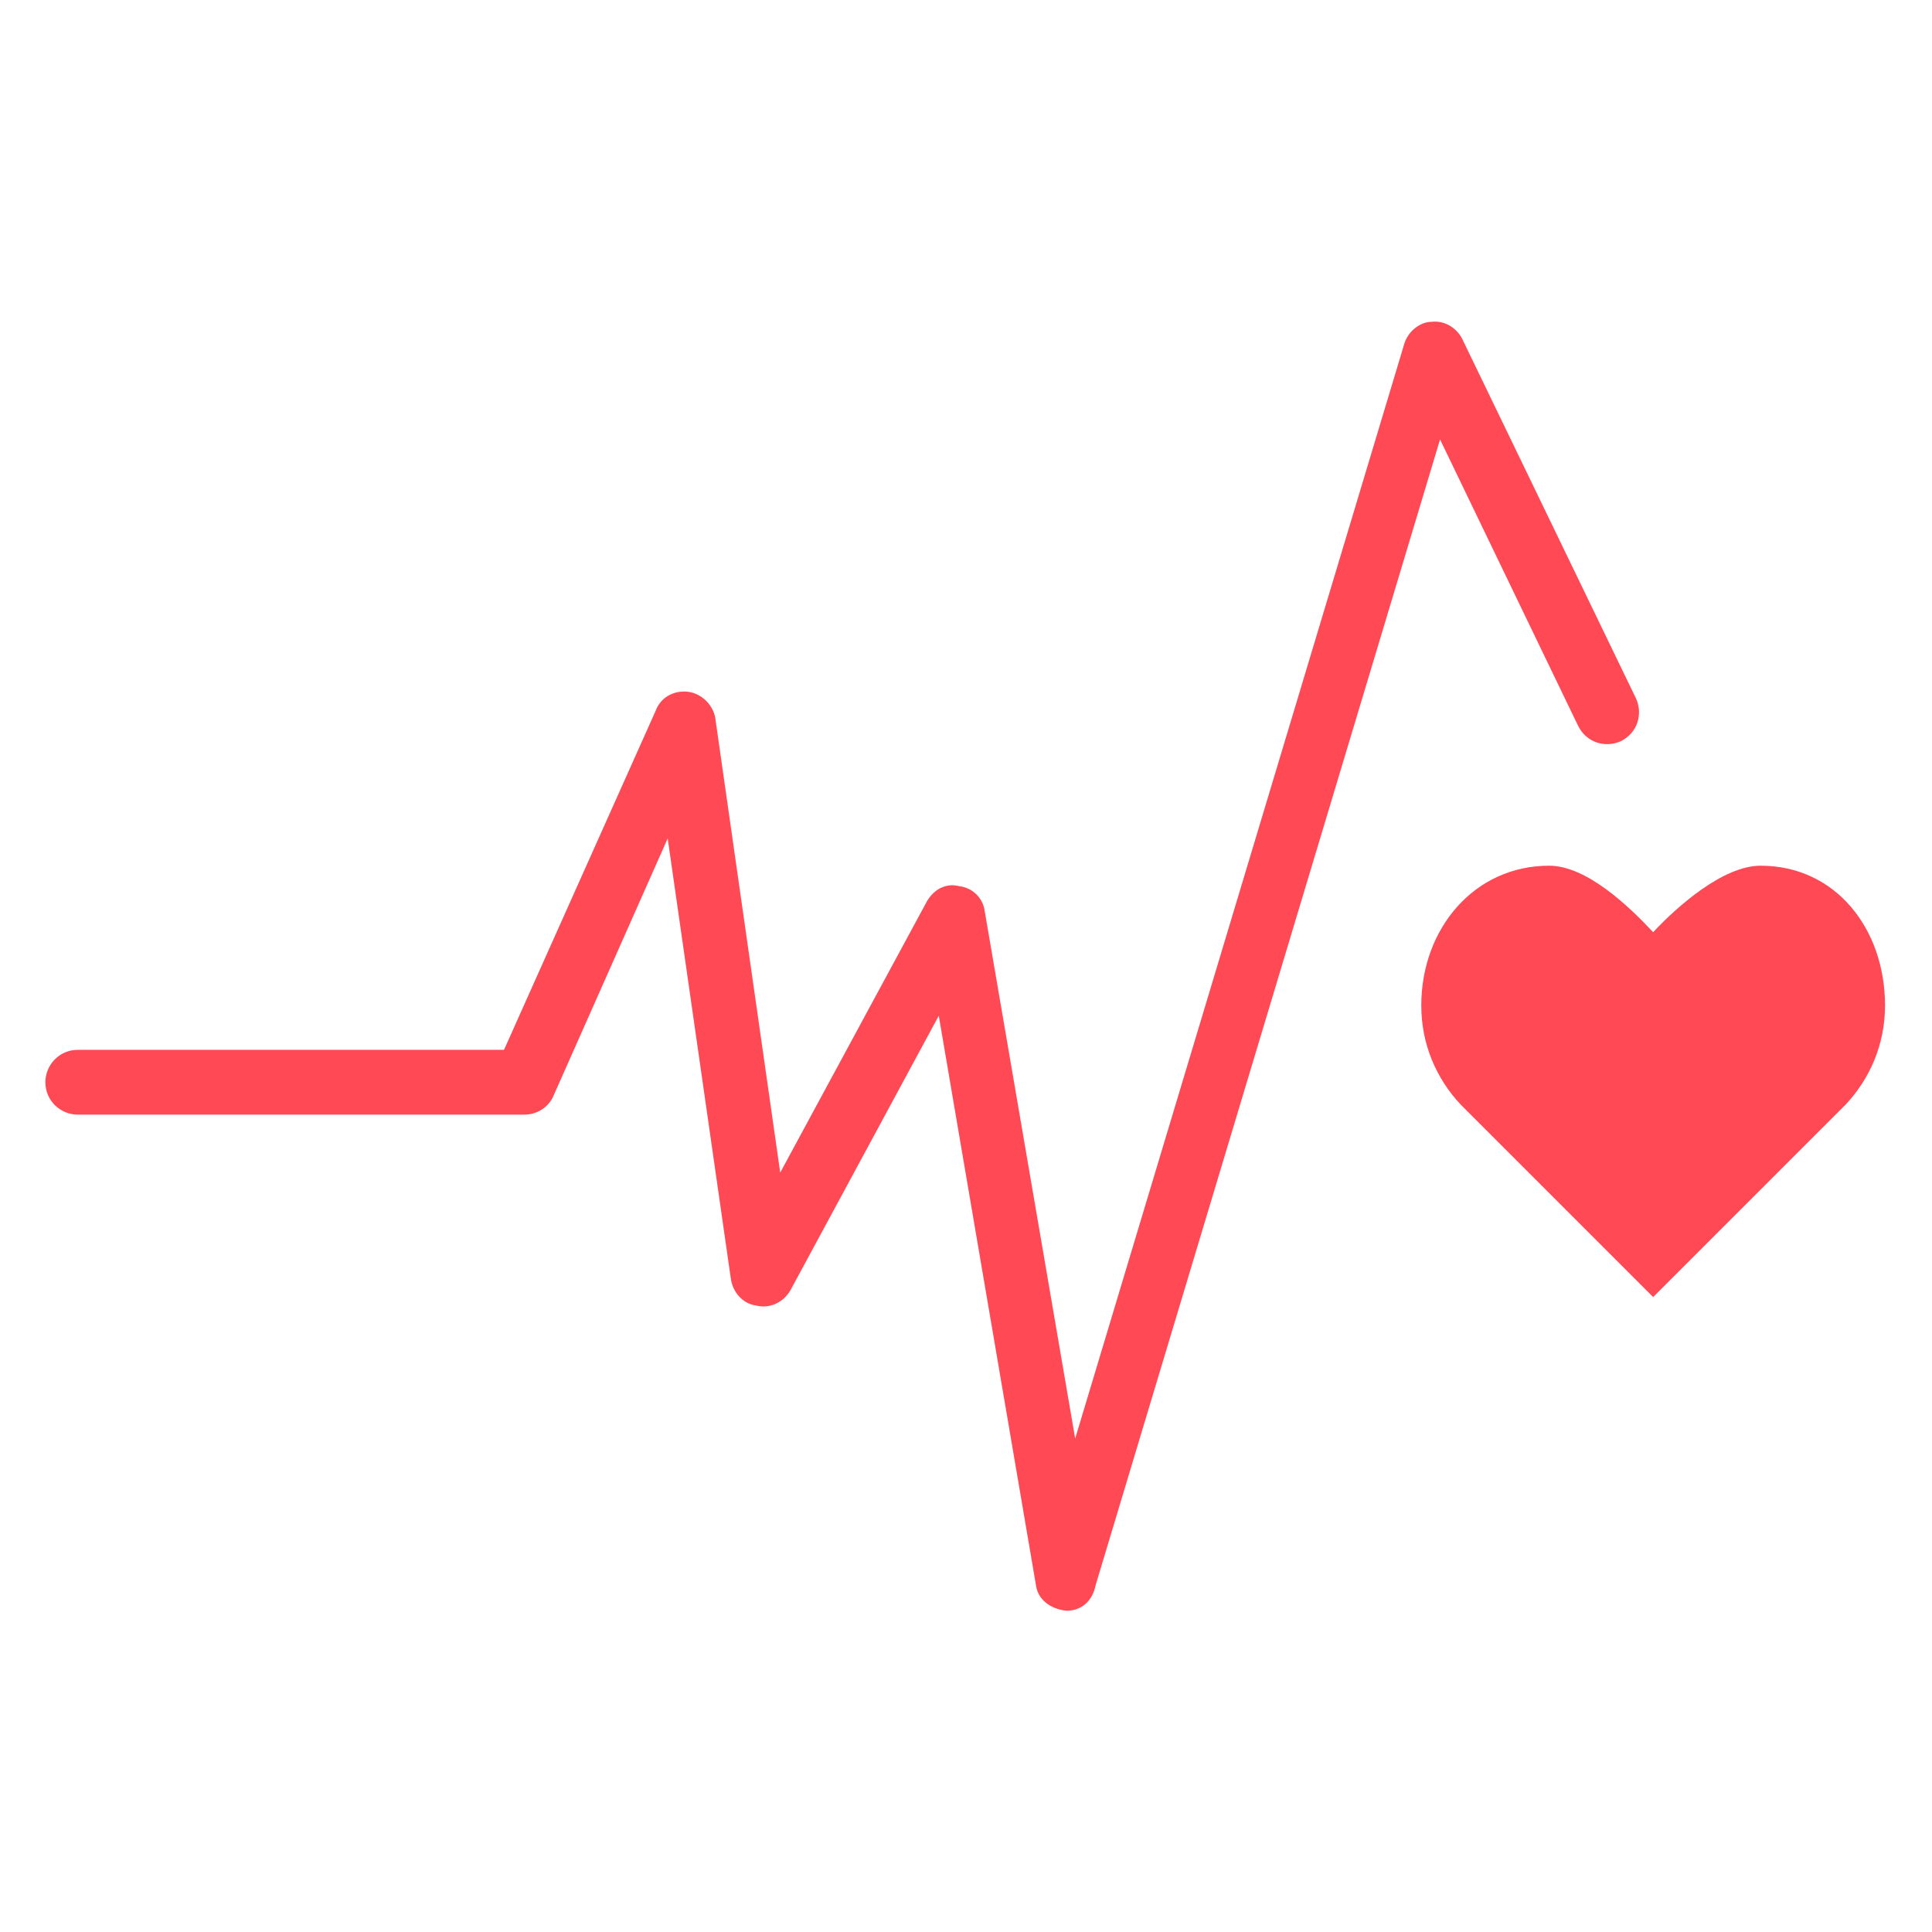
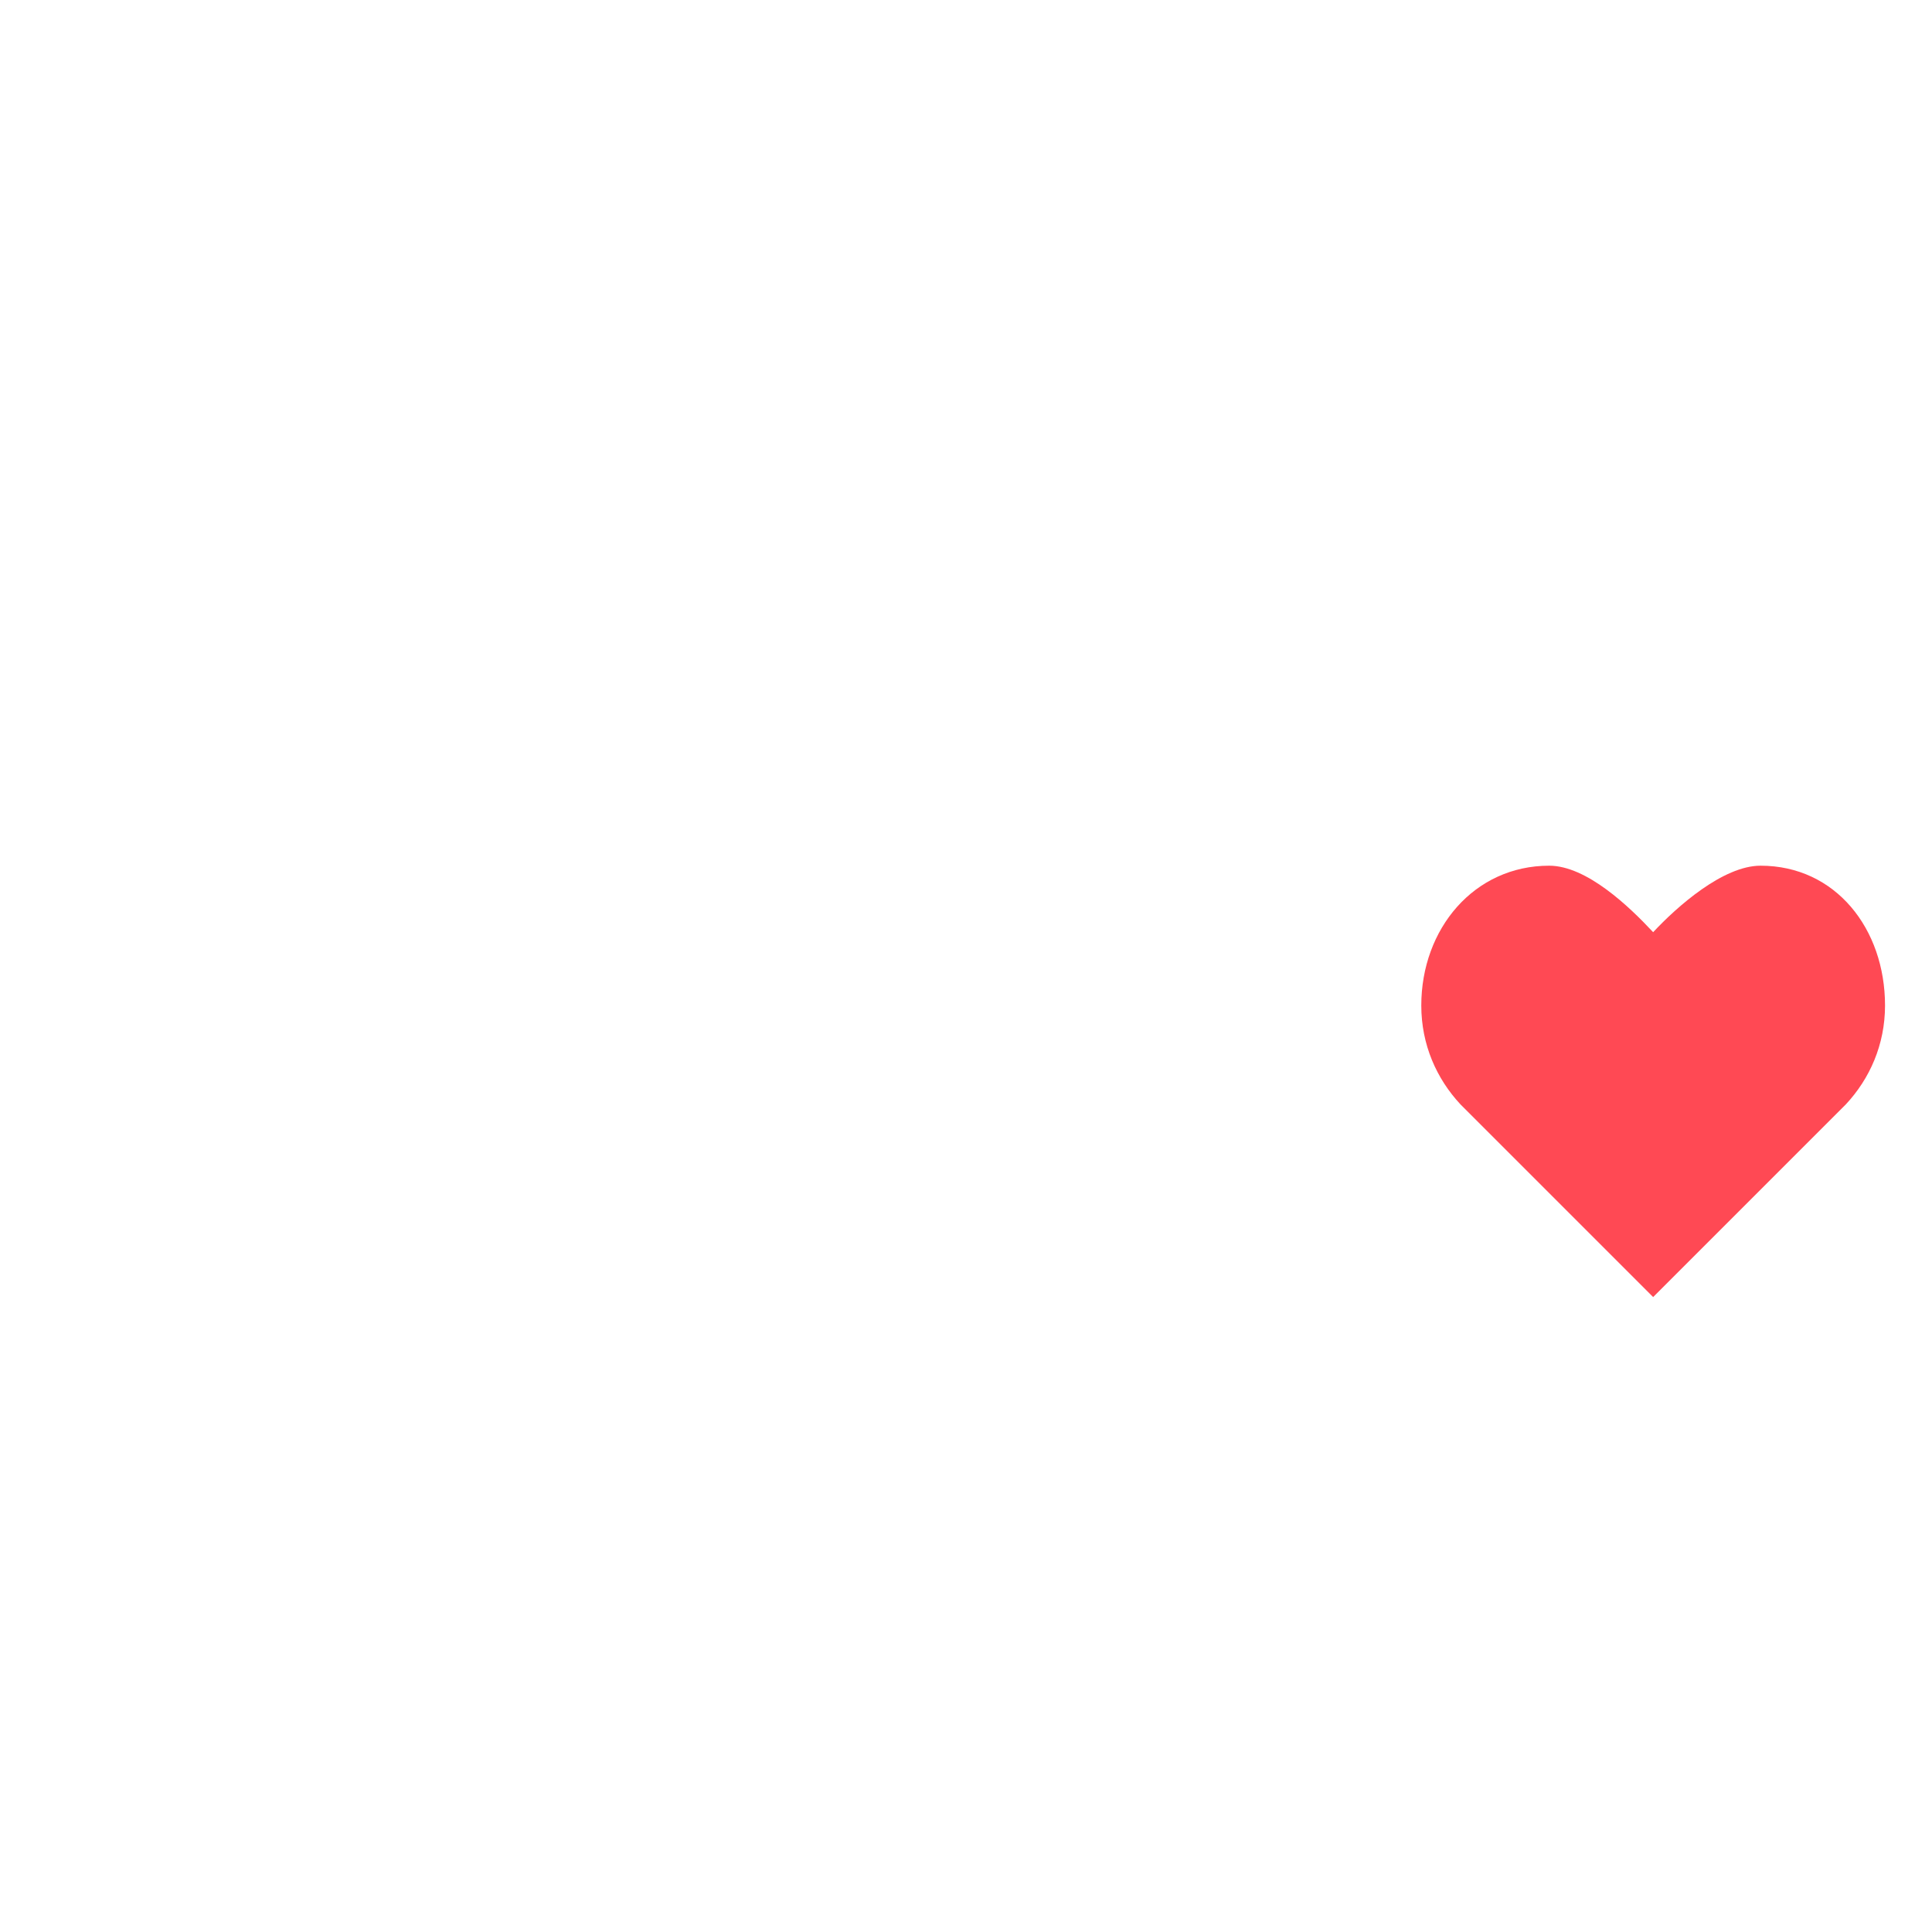
<svg xmlns="http://www.w3.org/2000/svg" width="500" zoomAndPan="magnify" viewBox="0 0 375 375" height="500" preserveAspectRatio="xMidYMid meet" version="1.2">
  <defs>
    <clipPath id="6620360add">
      <path d="M 8.809 62 L 319 62 L 319 313 L 8.809 313 Z M 8.809 62 " />
    </clipPath>
  </defs>
  <g id="43fcd2f354">
    <rect x="0" width="375" y="0" height="375" style="fill:#ffffff;fill-opacity:1;stroke:none;" />
    <rect x="0" width="375" y="0" height="375" style="fill:#ffffff;fill-opacity:1;stroke:none;" />
    <path style=" stroke:none;fill-rule:nonzero;fill:#ff4954;fill-opacity:1;" d="M 365.883 195.168 C 365.883 180.277 356.285 168.031 341.727 168.031 C 334.445 168.031 325.508 175.973 320.875 180.938 C 316.242 175.973 307.969 168.031 300.691 168.031 C 286.129 168.031 275.871 180.277 275.871 195.168 C 275.871 202.777 278.848 209.398 283.48 214.363 L 320.875 251.758 L 358.273 214.363 C 362.906 209.398 365.883 202.777 365.883 195.168 Z M 365.883 195.168 " />
    <g clip-rule="nonzero" clip-path="url(#6620360add)">
-       <path style=" stroke:none;fill-rule:nonzero;fill:#ff4954;fill-opacity:1;" d="M 207.035 312.648 C 203.727 312.316 201.41 310.332 201.078 307.684 L 182.215 197.152 L 153.426 250.434 C 152.102 252.75 149.453 254.074 146.805 253.41 C 144.16 253.082 142.172 250.766 141.844 248.117 L 129.598 162.738 L 107.426 212.707 C 106.434 215.023 104.117 216.348 101.801 216.348 L 15.098 216.348 C 11.785 216.348 8.809 213.699 8.809 210.059 C 8.809 206.75 11.457 203.773 15.098 203.773 L 97.828 203.773 L 127.281 137.918 C 128.273 135.27 130.922 133.945 133.57 134.277 C 136.215 134.605 138.535 136.922 138.863 139.57 L 151.441 227.598 L 179.898 174.98 C 181.223 172.664 183.539 171.34 186.188 172.004 C 188.836 172.332 190.82 174.32 191.152 176.965 L 208.691 279.223 L 272.562 66.766 C 273.223 64.449 275.539 62.465 277.855 62.465 C 280.504 62.133 282.82 63.789 283.812 65.773 L 317.566 135.602 C 318.891 138.578 317.898 142.219 314.59 143.875 C 311.609 145.195 307.969 144.203 306.316 140.895 L 279.512 85.297 L 212.66 307.684 C 212 310.992 209.684 312.648 207.035 312.648 Z M 207.035 312.648 " />
-     </g>
+       </g>
  </g>
</svg>